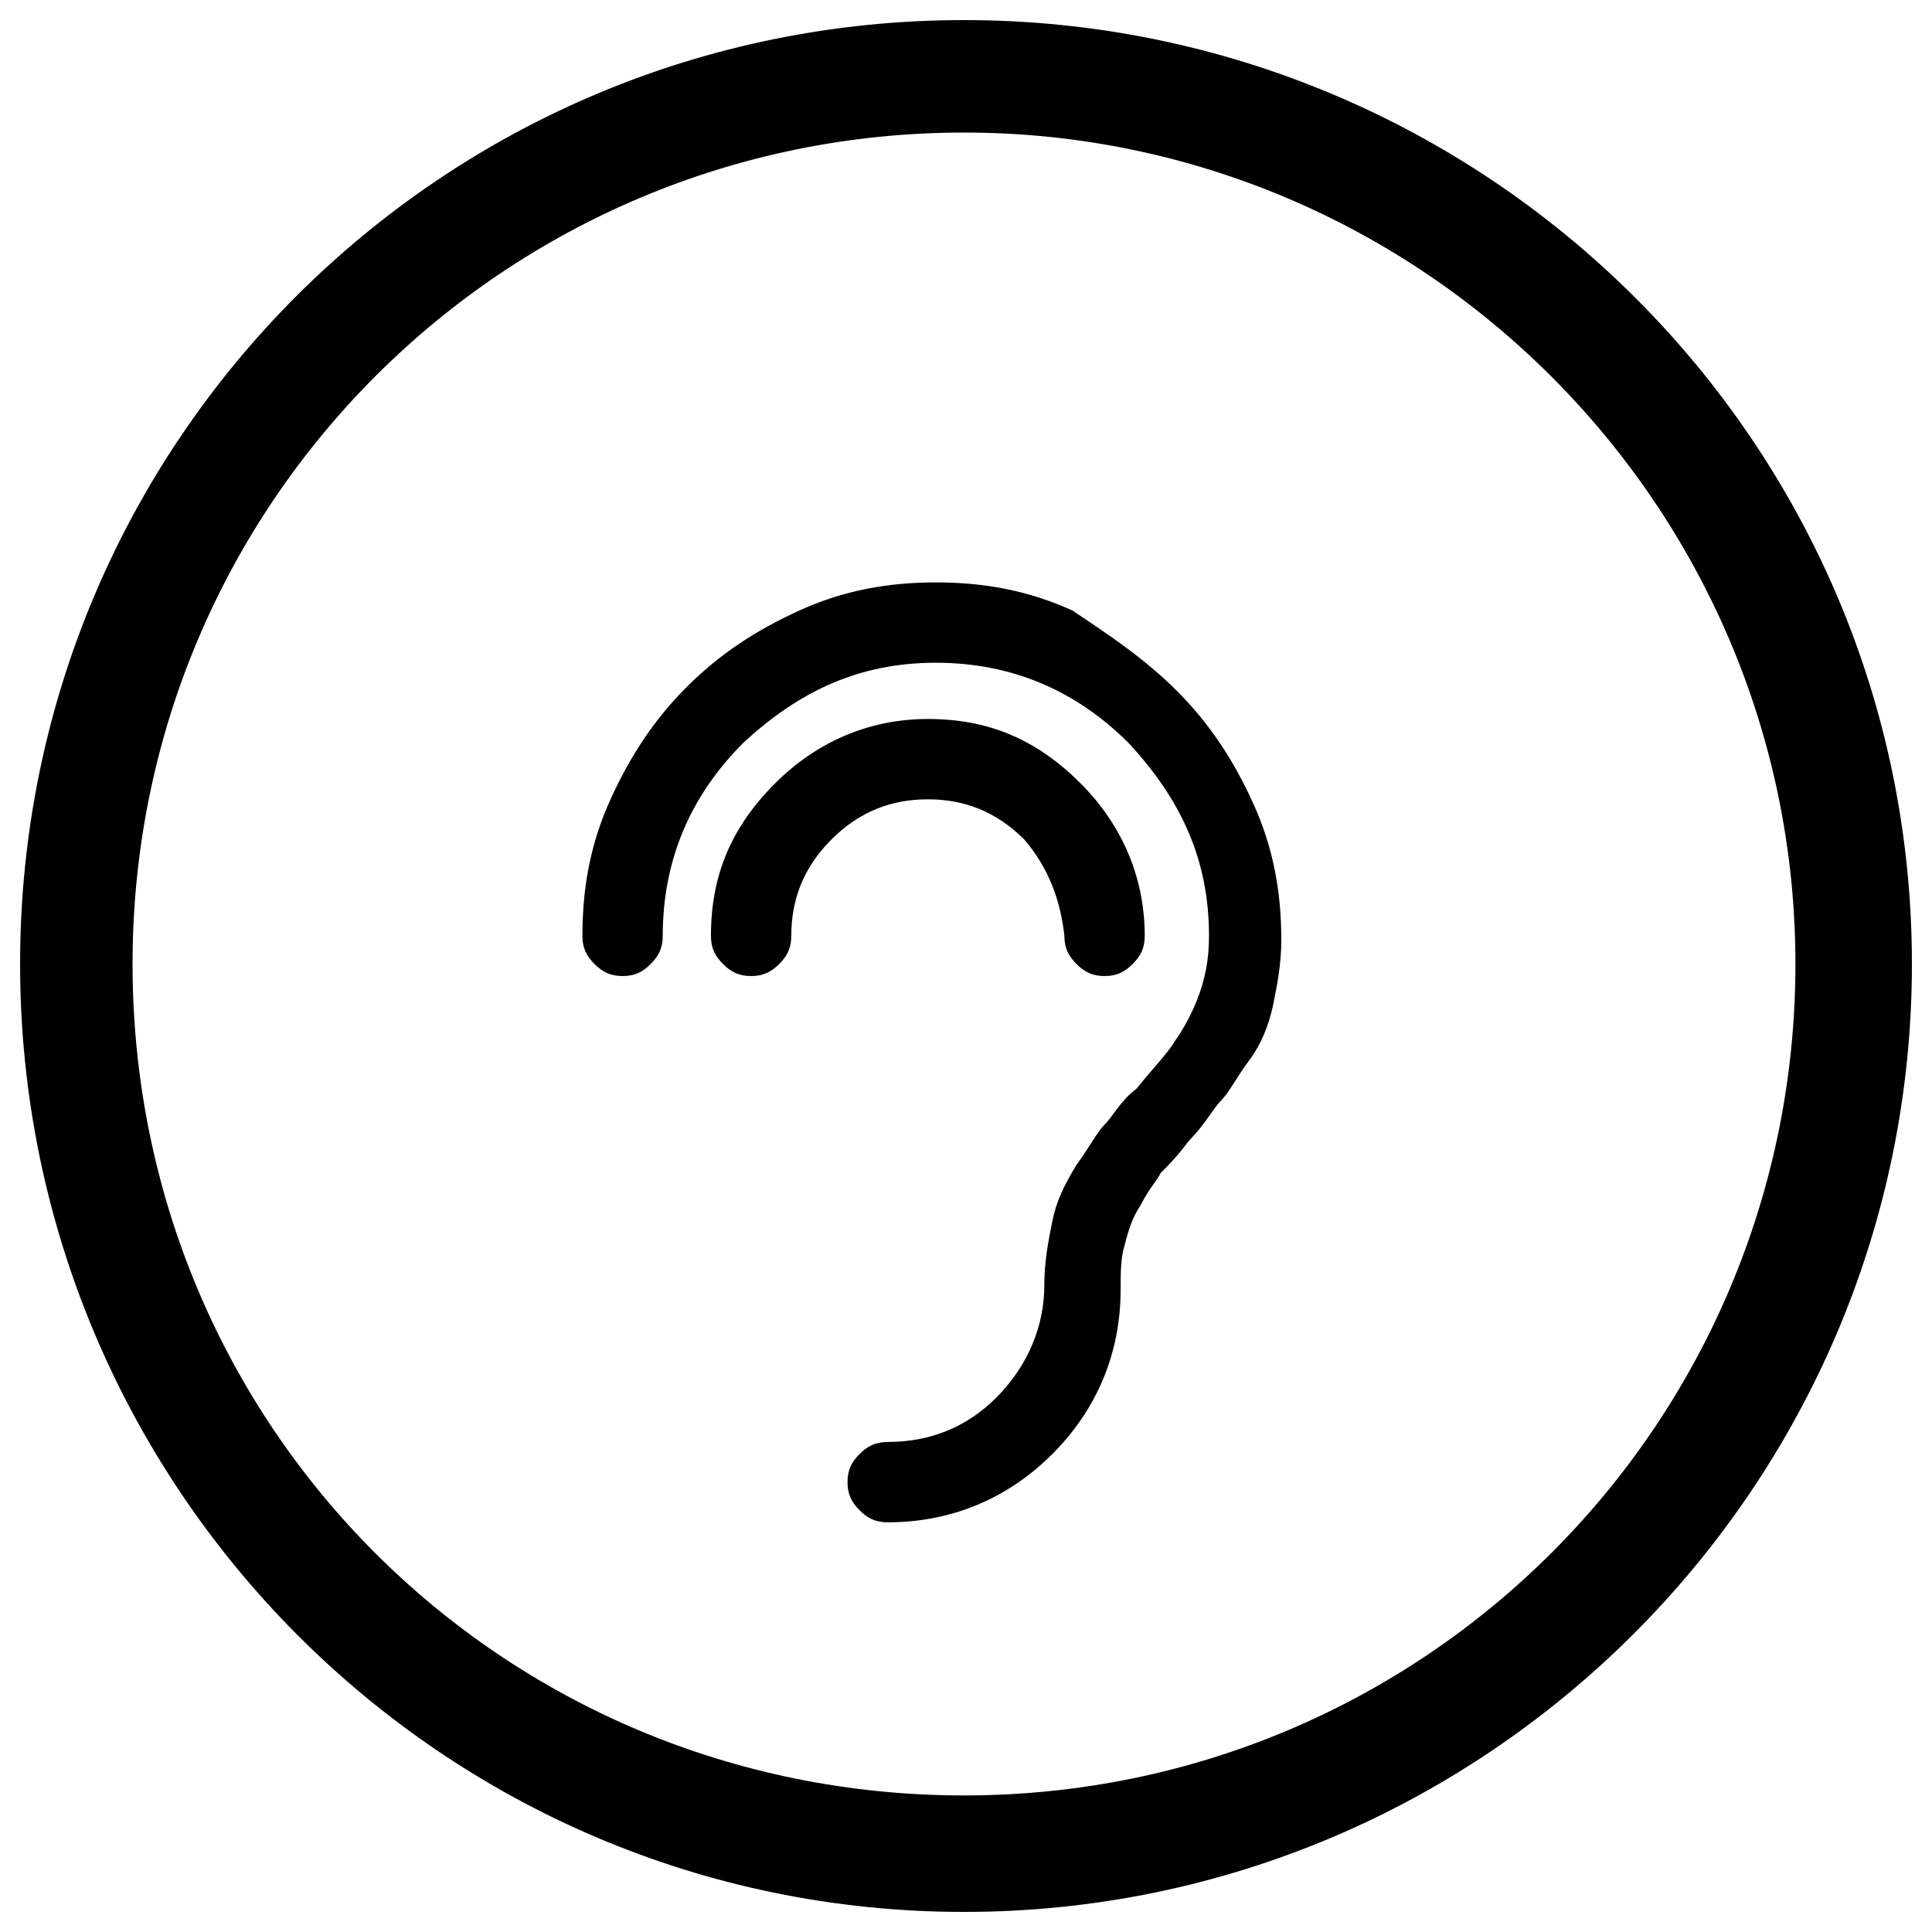
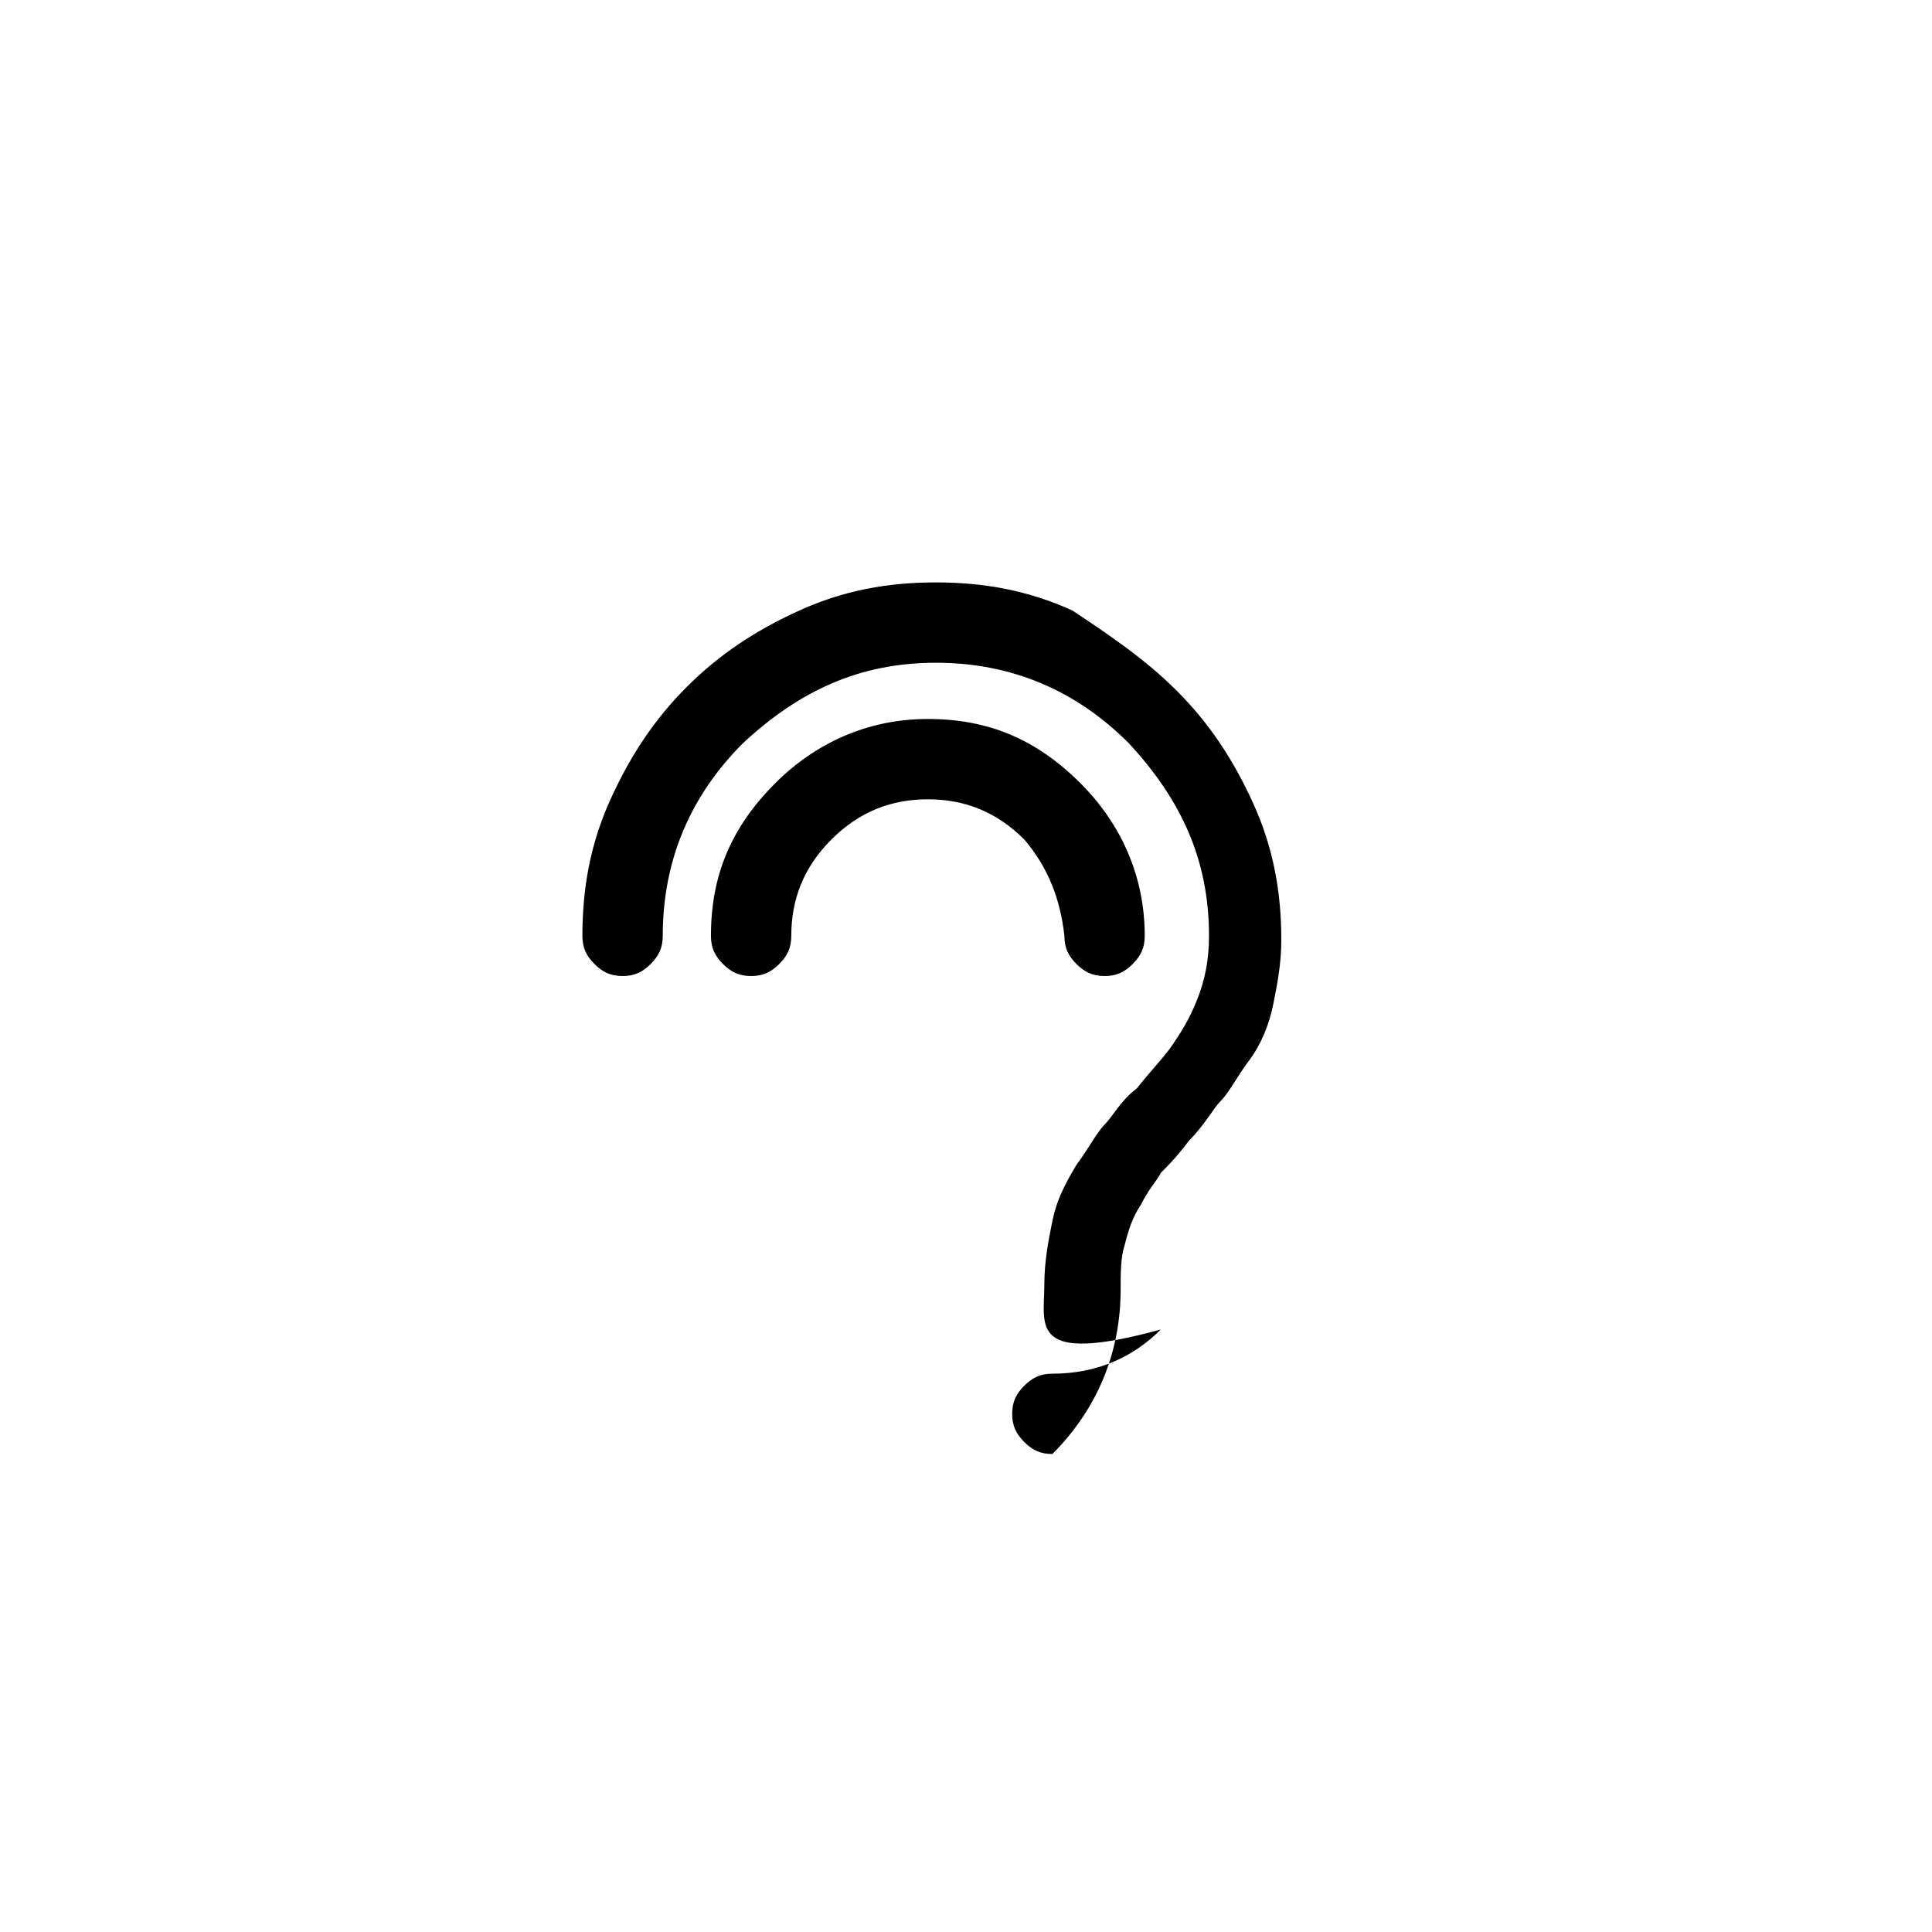
<svg xmlns="http://www.w3.org/2000/svg" xmlns:ns1="http://www.inkscape.org/namespaces/inkscape" xmlns:ns2="http://sodipodi.sourceforge.net/DTD/sodipodi-0.dtd" version="1.1" id="svg9" ns1:version="0.92.0 r" ns2:docname="sprich.svg" x="0px" y="0px" viewBox="0 0 48.1 48.1" style="enable-background:new 0 0 48.1 48.1;" xml:space="preserve">
  <style type="text/css">
	.st0{fill-rule:evenodd;clip-rule:evenodd;}
</style>
  <ns2:namedview bordercolor="#666666" borderopacity="1" fit-margin-bottom="0" fit-margin-left="0" fit-margin-right="0" fit-margin-top="0" gridtolerance="10" guidetolerance="10" id="namedview11" ns1:current-layer="svg9" ns1:cx="25.661234" ns1:cy="21.967766" ns1:pageopacity="0" ns1:pageshadow="2" ns1:window-height="1001" ns1:window-maximized="0" ns1:window-width="956" ns1:window-x="0" ns1:window-y="0" ns1:zoom="4.515306" objecttolerance="10" pagecolor="#ffffff" showgrid="false">
	</ns2:namedview>
  <g id="Stroke-1" ns1:connector-curvature="0">
-     <path d="M24,3.3c11.4,0,20.7,9.3,20.7,20.7S35.5,44.7,24,44.7S3.3,35.5,3.3,24S12.6,3.3,24,3.3 M24,0.5C11,0.5,0.5,11,0.5,24   S11,47.6,24,47.6S47.6,37,47.6,24S37,0.5,24,0.5L24,0.5z" />
-   </g>
-   <path id="Fill-5" ns1:connector-curvature="0" class="st0" d="M25.5,20.9c-0.7-0.7-1.5-1-2.4-1s-1.7,0.3-2.4,1  c-0.7,0.7-1,1.5-1,2.4c0,0.3-0.1,0.5-0.3,0.7c-0.2,0.2-0.4,0.3-0.7,0.3S18.2,24.2,18,24c-0.2-0.2-0.3-0.4-0.3-0.7  c0-1.5,0.5-2.7,1.6-3.8c1-1,2.3-1.6,3.8-1.6s2.7,0.5,3.8,1.6c1,1,1.6,2.3,1.6,3.8c0,0.3-0.1,0.5-0.3,0.7c-0.2,0.2-0.4,0.3-0.7,0.3  S27,24.2,26.8,24c-0.2-0.2-0.3-0.4-0.3-0.7C26.4,22.4,26.1,21.6,25.5,20.9z M29.3,17.2c0.8,0.8,1.4,1.7,1.9,2.8  c0.5,1.1,0.7,2.2,0.7,3.4c0,0.6-0.1,1.1-0.2,1.6s-0.3,1-0.6,1.4c-0.3,0.4-0.5,0.8-0.7,1s-0.4,0.6-0.8,1c-0.3,0.4-0.5,0.6-0.7,0.8  c-0.1,0.2-0.3,0.4-0.5,0.8c-0.2,0.3-0.3,0.6-0.4,1c-0.1,0.3-0.1,0.7-0.1,1.1c0,1.6-0.6,3-1.7,4.1s-2.5,1.7-4.1,1.7  c-0.3,0-0.5-0.1-0.7-0.3s-0.3-0.4-0.3-0.7s0.1-0.5,0.3-0.7s0.4-0.3,0.7-0.3c1.1,0,2-0.4,2.7-1.1C25.6,34,26,33,26,32  c0-0.6,0.1-1.1,0.2-1.6s0.3-0.9,0.6-1.4c0.3-0.4,0.5-0.8,0.7-1s0.4-0.6,0.8-0.9c0.4-0.5,0.7-0.8,0.9-1.1c0.2-0.3,0.4-0.6,0.6-1.1  s0.3-1,0.3-1.6c0-1.9-0.7-3.4-2-4.8c-1.3-1.3-2.9-2-4.8-2s-3.4,0.7-4.8,2c-1.3,1.3-2,2.9-2,4.8c0,0.3-0.1,0.5-0.3,0.7  c-0.2,0.2-0.4,0.3-0.7,0.3S15,24.2,14.8,24c-0.2-0.2-0.3-0.4-0.3-0.7c0-1.2,0.2-2.3,0.7-3.4s1.1-2,1.9-2.8s1.7-1.4,2.8-1.9  c1.1-0.5,2.2-0.7,3.4-0.7c1.2,0,2.3,0.2,3.4,0.7C27.6,15.8,28.5,16.4,29.3,17.2z" />
+     </g>
+   <path id="Fill-5" ns1:connector-curvature="0" class="st0" d="M25.5,20.9c-0.7-0.7-1.5-1-2.4-1s-1.7,0.3-2.4,1  c-0.7,0.7-1,1.5-1,2.4c0,0.3-0.1,0.5-0.3,0.7c-0.2,0.2-0.4,0.3-0.7,0.3S18.2,24.2,18,24c-0.2-0.2-0.3-0.4-0.3-0.7  c0-1.5,0.5-2.7,1.6-3.8c1-1,2.3-1.6,3.8-1.6s2.7,0.5,3.8,1.6c1,1,1.6,2.3,1.6,3.8c0,0.3-0.1,0.5-0.3,0.7c-0.2,0.2-0.4,0.3-0.7,0.3  S27,24.2,26.8,24c-0.2-0.2-0.3-0.4-0.3-0.7C26.4,22.4,26.1,21.6,25.5,20.9z M29.3,17.2c0.8,0.8,1.4,1.7,1.9,2.8  c0.5,1.1,0.7,2.2,0.7,3.4c0,0.6-0.1,1.1-0.2,1.6s-0.3,1-0.6,1.4c-0.3,0.4-0.5,0.8-0.7,1s-0.4,0.6-0.8,1c-0.3,0.4-0.5,0.6-0.7,0.8  c-0.1,0.2-0.3,0.4-0.5,0.8c-0.2,0.3-0.3,0.6-0.4,1c-0.1,0.3-0.1,0.7-0.1,1.1c0,1.6-0.6,3-1.7,4.1c-0.3,0-0.5-0.1-0.7-0.3s-0.3-0.4-0.3-0.7s0.1-0.5,0.3-0.7s0.4-0.3,0.7-0.3c1.1,0,2-0.4,2.7-1.1C25.6,34,26,33,26,32  c0-0.6,0.1-1.1,0.2-1.6s0.3-0.9,0.6-1.4c0.3-0.4,0.5-0.8,0.7-1s0.4-0.6,0.8-0.9c0.4-0.5,0.7-0.8,0.9-1.1c0.2-0.3,0.4-0.6,0.6-1.1  s0.3-1,0.3-1.6c0-1.9-0.7-3.4-2-4.8c-1.3-1.3-2.9-2-4.8-2s-3.4,0.7-4.8,2c-1.3,1.3-2,2.9-2,4.8c0,0.3-0.1,0.5-0.3,0.7  c-0.2,0.2-0.4,0.3-0.7,0.3S15,24.2,14.8,24c-0.2-0.2-0.3-0.4-0.3-0.7c0-1.2,0.2-2.3,0.7-3.4s1.1-2,1.9-2.8s1.7-1.4,2.8-1.9  c1.1-0.5,2.2-0.7,3.4-0.7c1.2,0,2.3,0.2,3.4,0.7C27.6,15.8,28.5,16.4,29.3,17.2z" />
</svg>